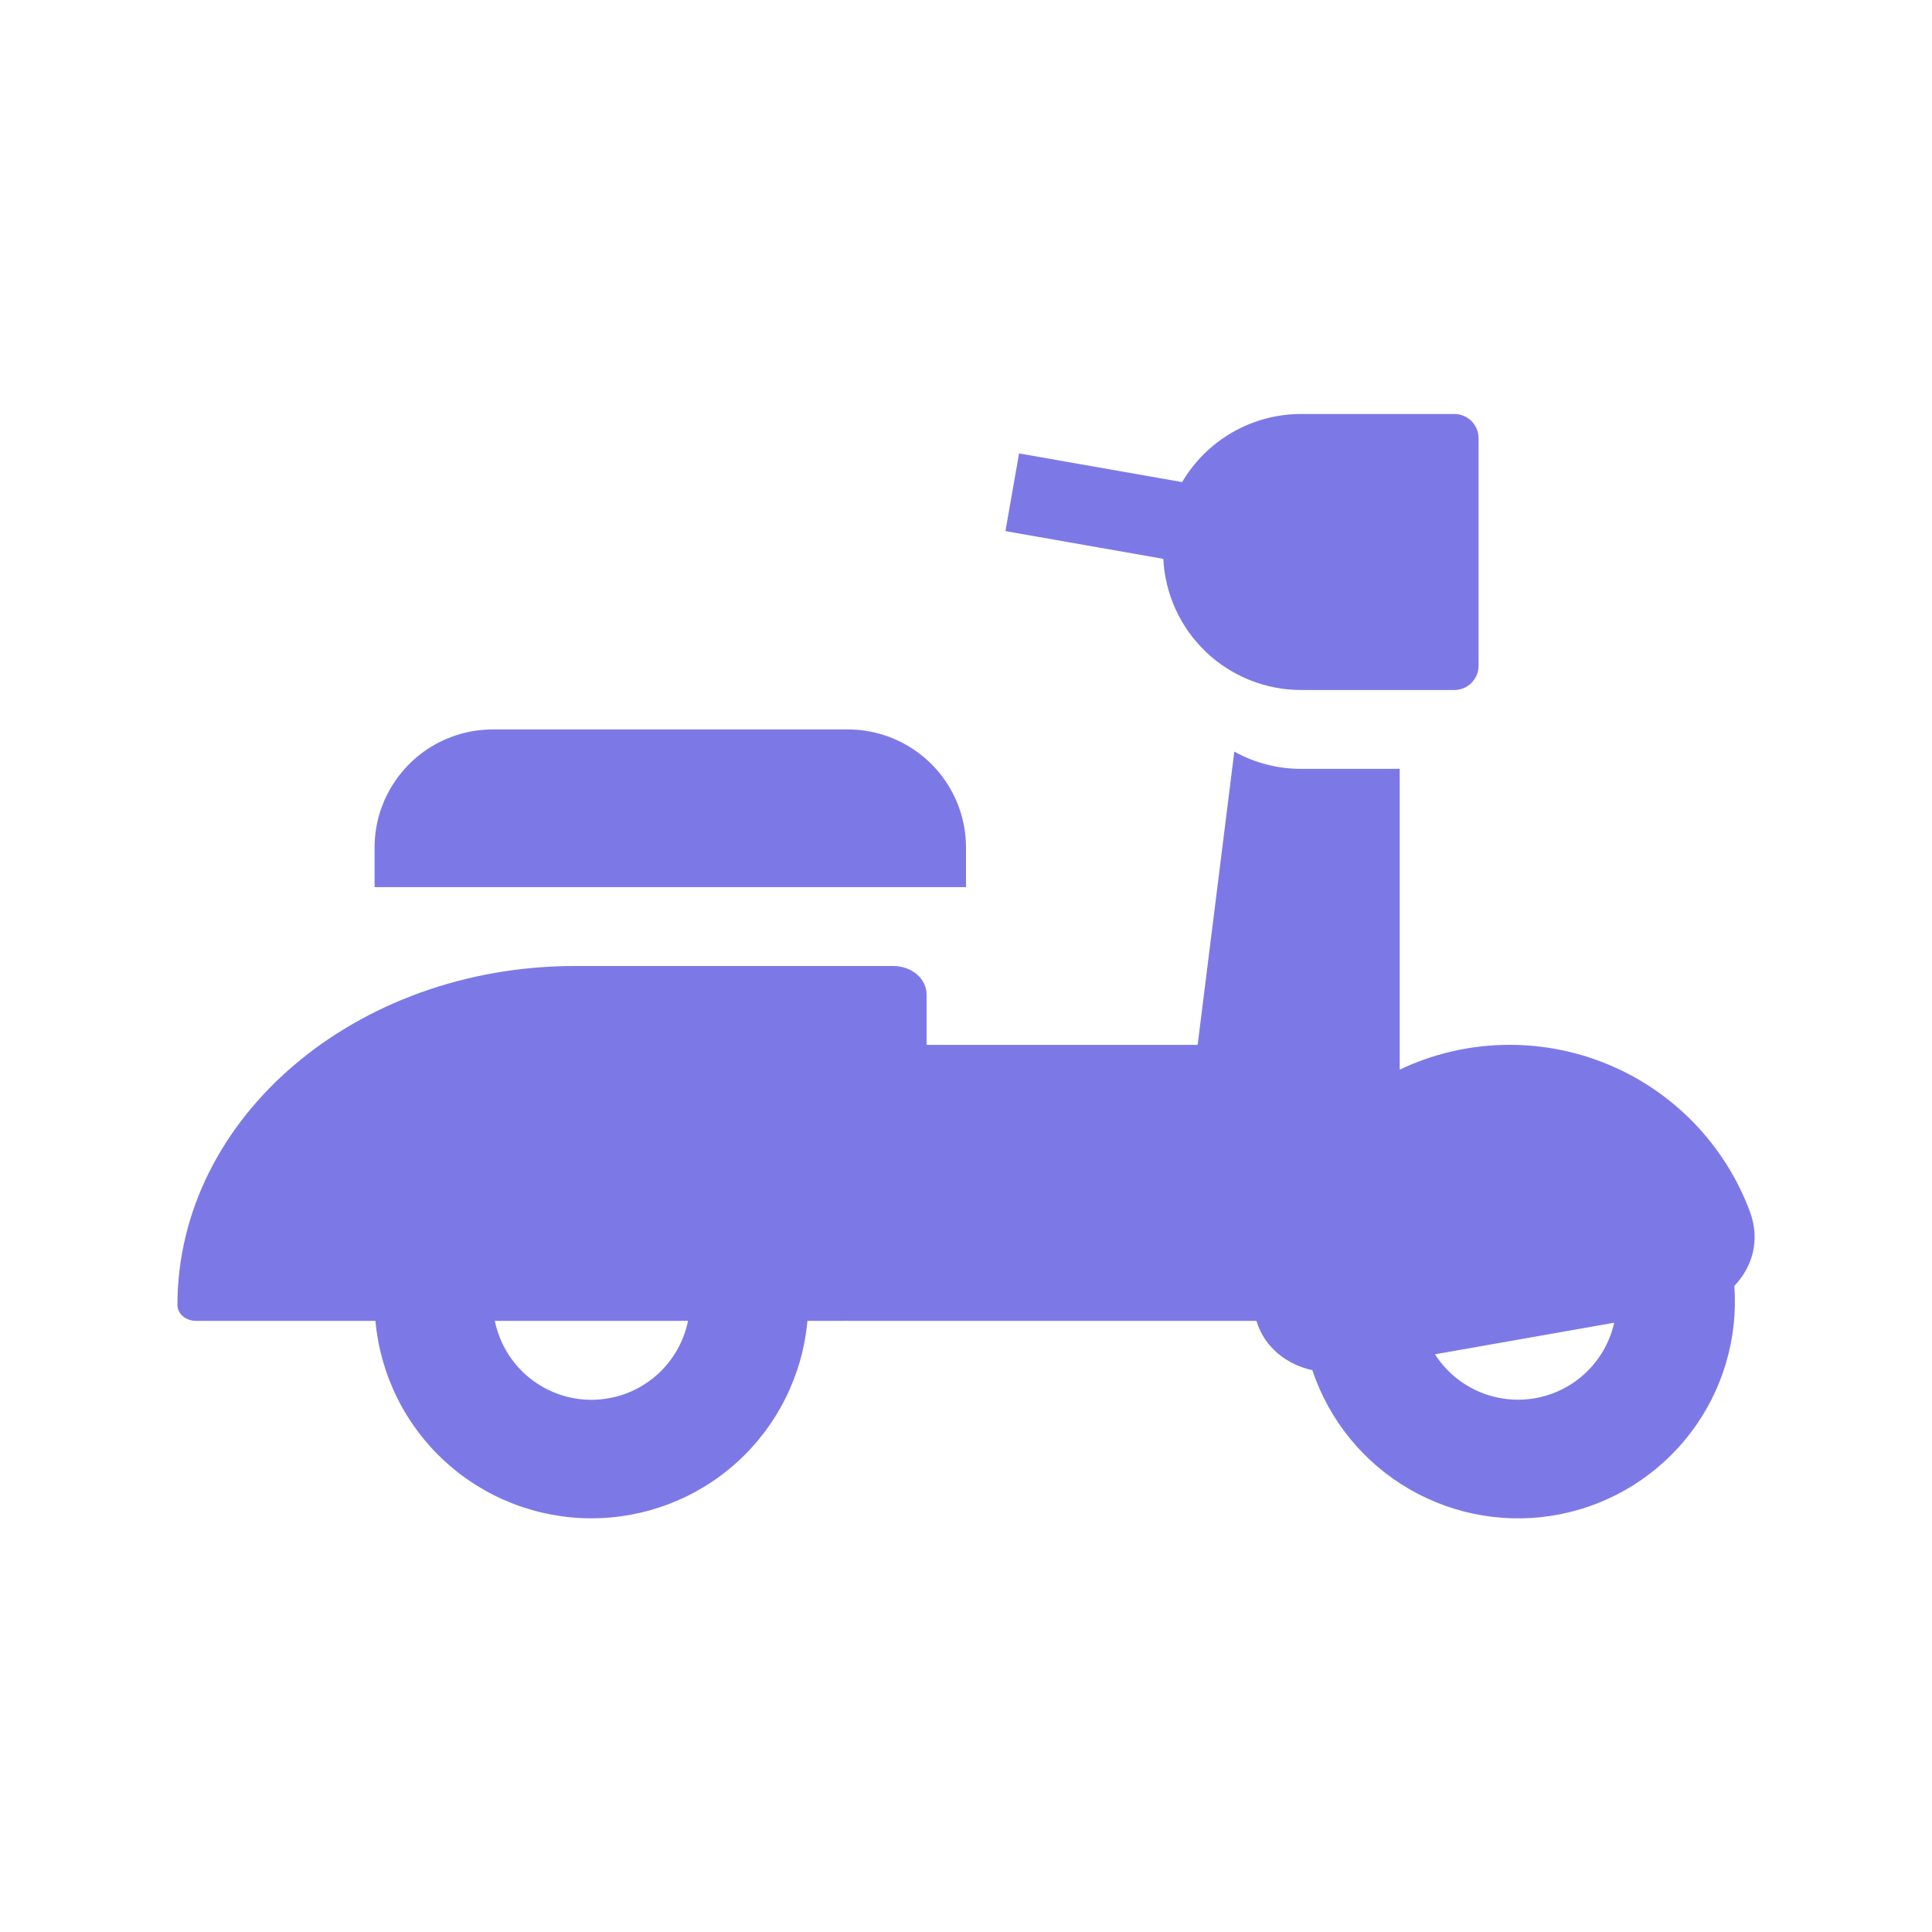
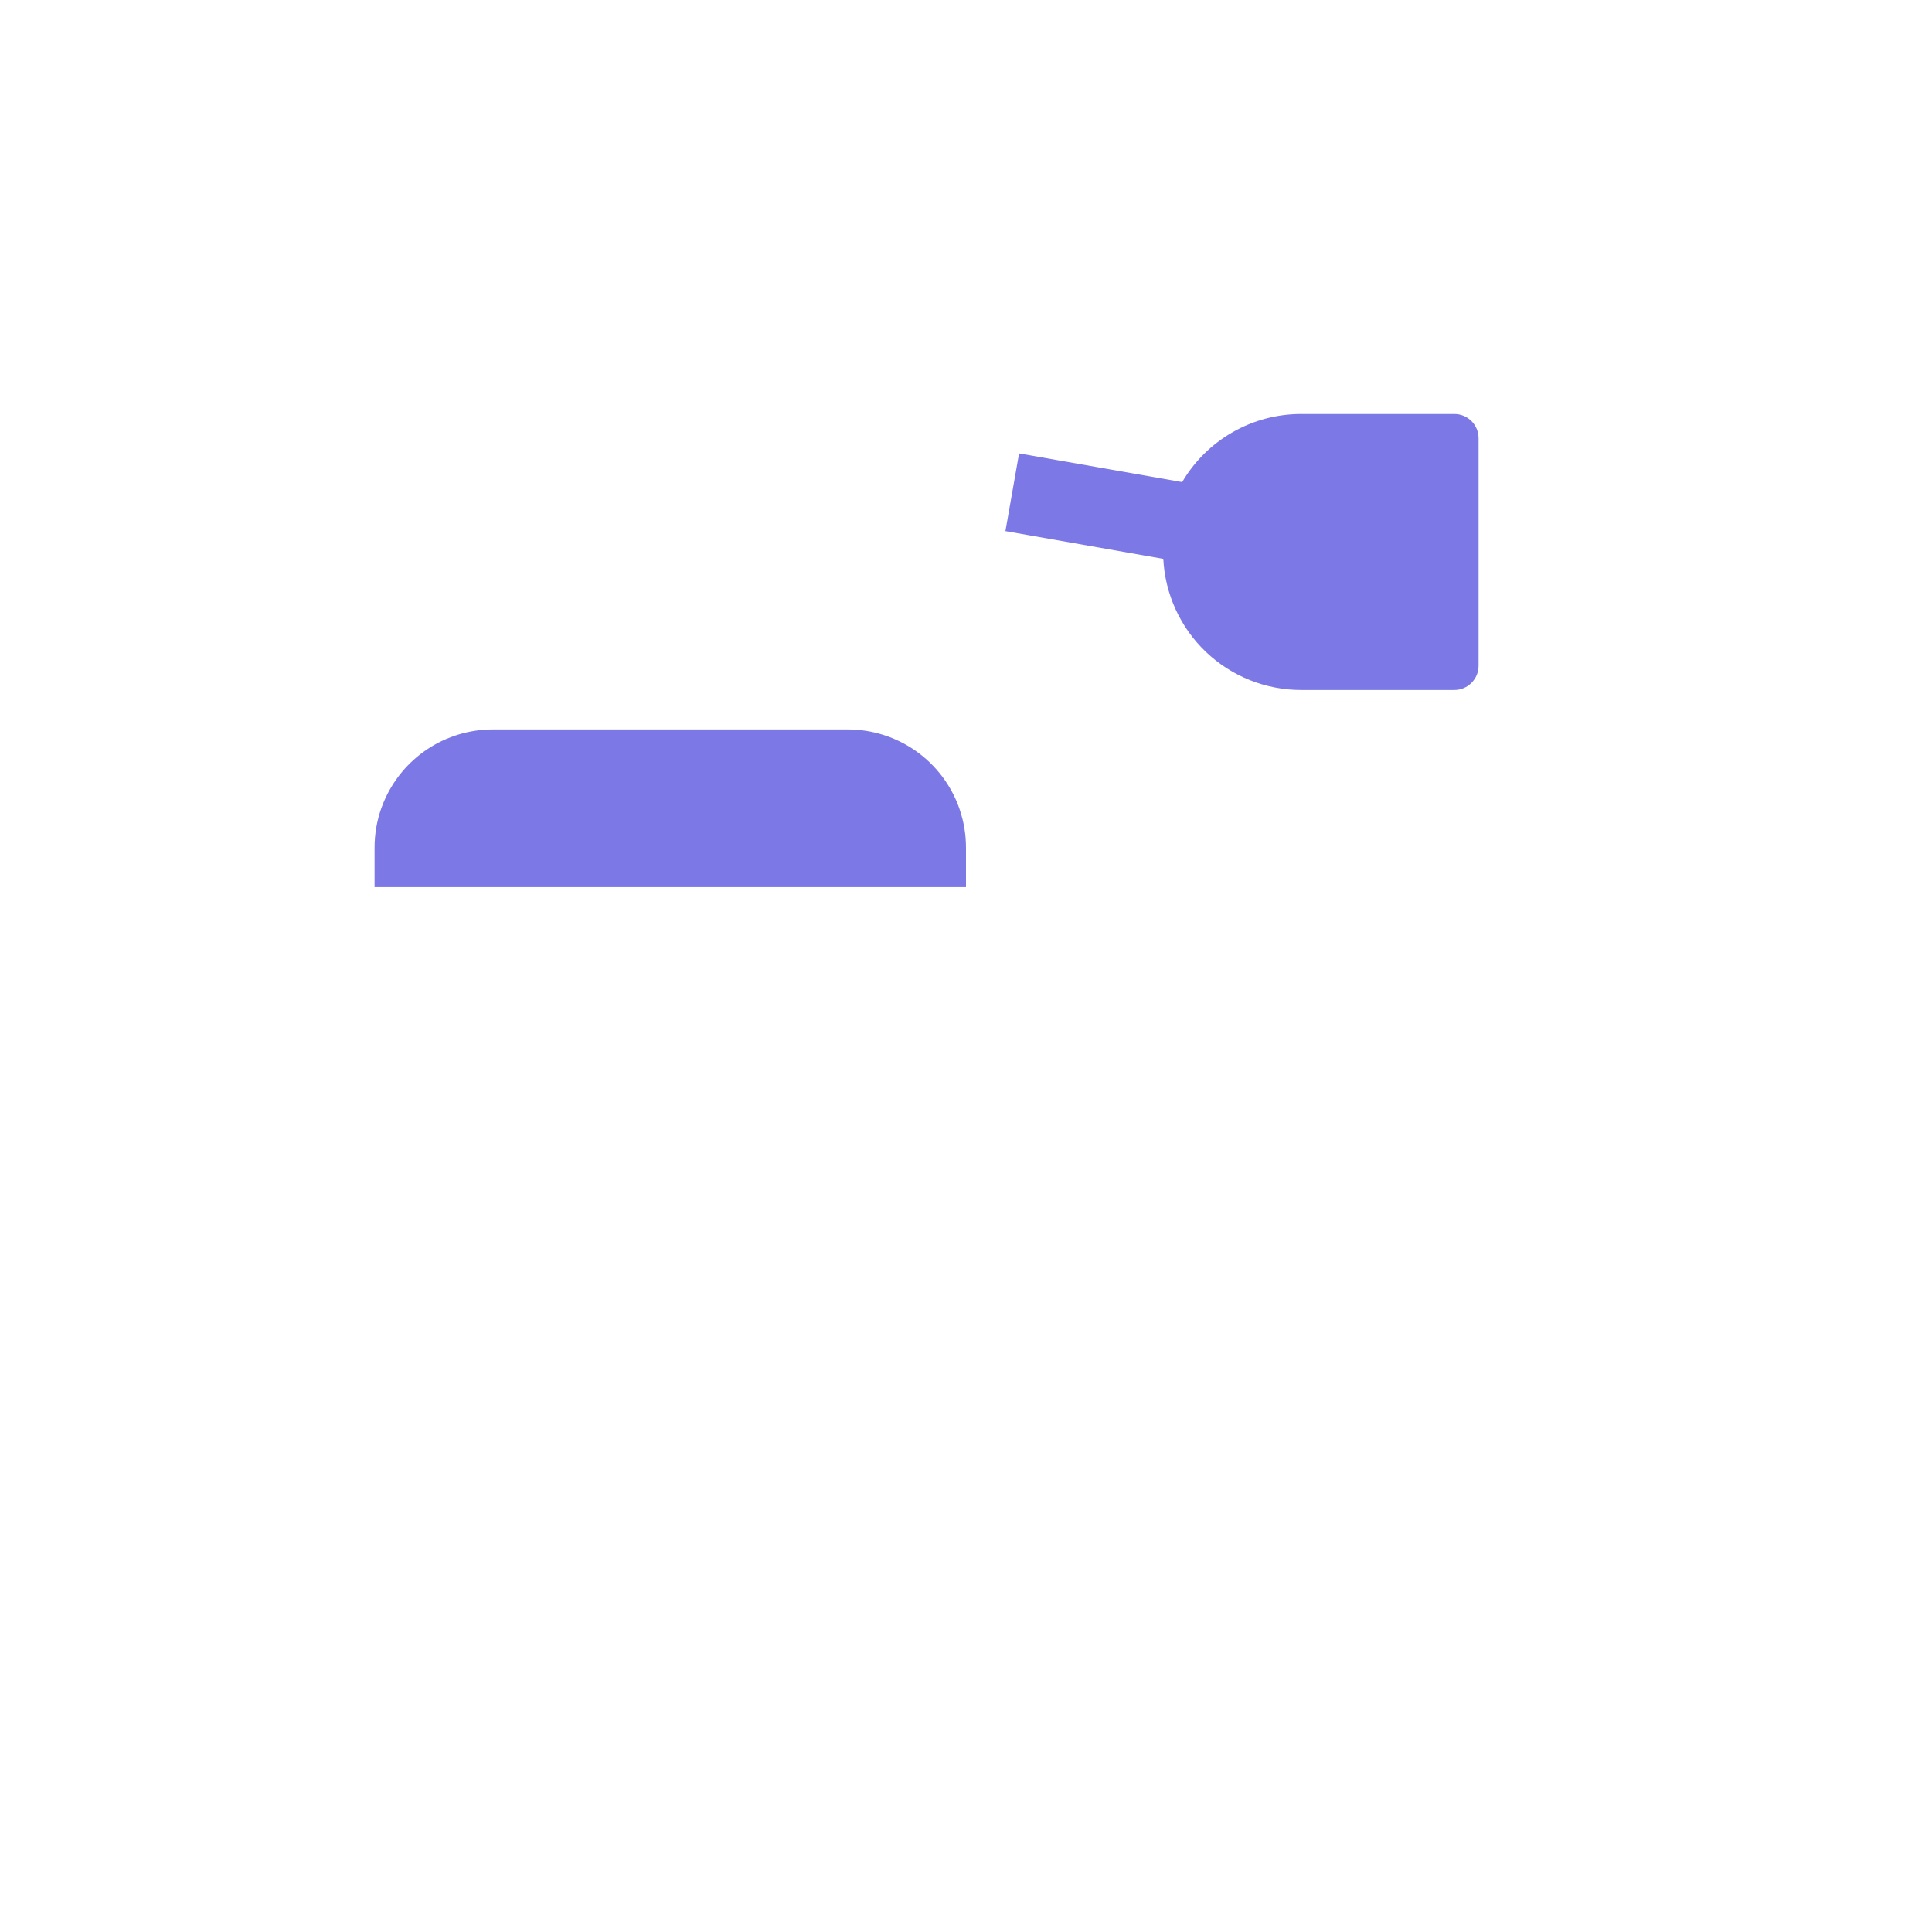
<svg xmlns="http://www.w3.org/2000/svg" fill="none" viewBox="0 0 49 49" height="49" width="49">
  <path fill="#7C79E7" d="M29.504 14.174L25.5 13.47L25.846 11.5L29.982 12.227C30.291 11.701 30.732 11.265 31.262 10.962C31.791 10.659 32.39 10.5 33 10.5H36.885C37.225 10.5 37.5 10.775 37.5 11.115V16.885C37.5 17.225 37.224 17.5 36.885 17.5H33C32.102 17.5 31.238 17.155 30.587 16.536C29.937 15.917 29.549 15.071 29.504 14.174Z" />
-   <path fill="#7C79E7" d="M31.305 19.063L30.375 26.5H23.5V25.22C23.5 24.822 23.122 24.5 22.656 24.5H14.586C9.016 24.5 4.5 28.35 4.5 33.1C4.5 33.32 4.71 33.5 4.97 33.5H9.522C9.645 34.868 10.275 36.141 11.289 37.068C12.303 37.995 13.627 38.508 15 38.508C16.374 38.508 17.698 37.995 18.712 37.068C19.725 36.141 20.355 34.868 20.478 33.5H21.388C21.426 33.5 21.463 33.5 21.5 33.498V33.5H31.866C32.068 34.18 32.649 34.615 33.284 34.75C33.708 36.021 34.582 37.094 35.741 37.766C36.9 38.439 38.264 38.665 39.578 38.403C40.892 38.141 42.066 37.407 42.877 36.341C43.689 35.275 44.084 33.95 43.987 32.613C44.432 32.149 44.656 31.468 44.382 30.731C44.068 29.886 43.581 29.116 42.953 28.47C42.325 27.823 41.569 27.315 40.734 26.976C39.898 26.637 39.002 26.476 38.101 26.502C37.2 26.528 36.314 26.741 35.5 27.128V19.5H33C32.407 19.501 31.824 19.351 31.305 19.063ZM17.45 33.5H12.55C12.665 34.065 12.972 34.573 13.418 34.938C13.865 35.303 14.424 35.502 15 35.502C15.577 35.502 16.136 35.303 16.582 34.938C17.029 34.573 17.335 34.065 17.45 33.5ZM36.394 34.348C36.66 34.764 37.044 35.091 37.496 35.289C37.948 35.487 38.448 35.547 38.934 35.462C39.42 35.376 39.87 35.149 40.227 34.808C40.584 34.467 40.832 34.029 40.94 33.547L36.394 34.348Z" clip-rule="evenodd" fill-rule="evenodd" />
  <path fill="#7C79E7" d="M9.67 20.5C9.69 20.445 9.711 20.391 9.733 20.338ZM9.67 20.5C9.56 20.813 9.5 21.15 9.5 21.5V22.5H24.5V21.5C24.5 21.163 24.445 20.84 24.342 20.538L24.33 20.5C24.123 19.915 23.74 19.408 23.233 19.05C22.726 18.692 22.121 18.5 21.5 18.5H12.5C11.911 18.5 11.334 18.674 10.842 18.999C10.351 19.325 9.966 19.789 9.736 20.332" />
</svg>